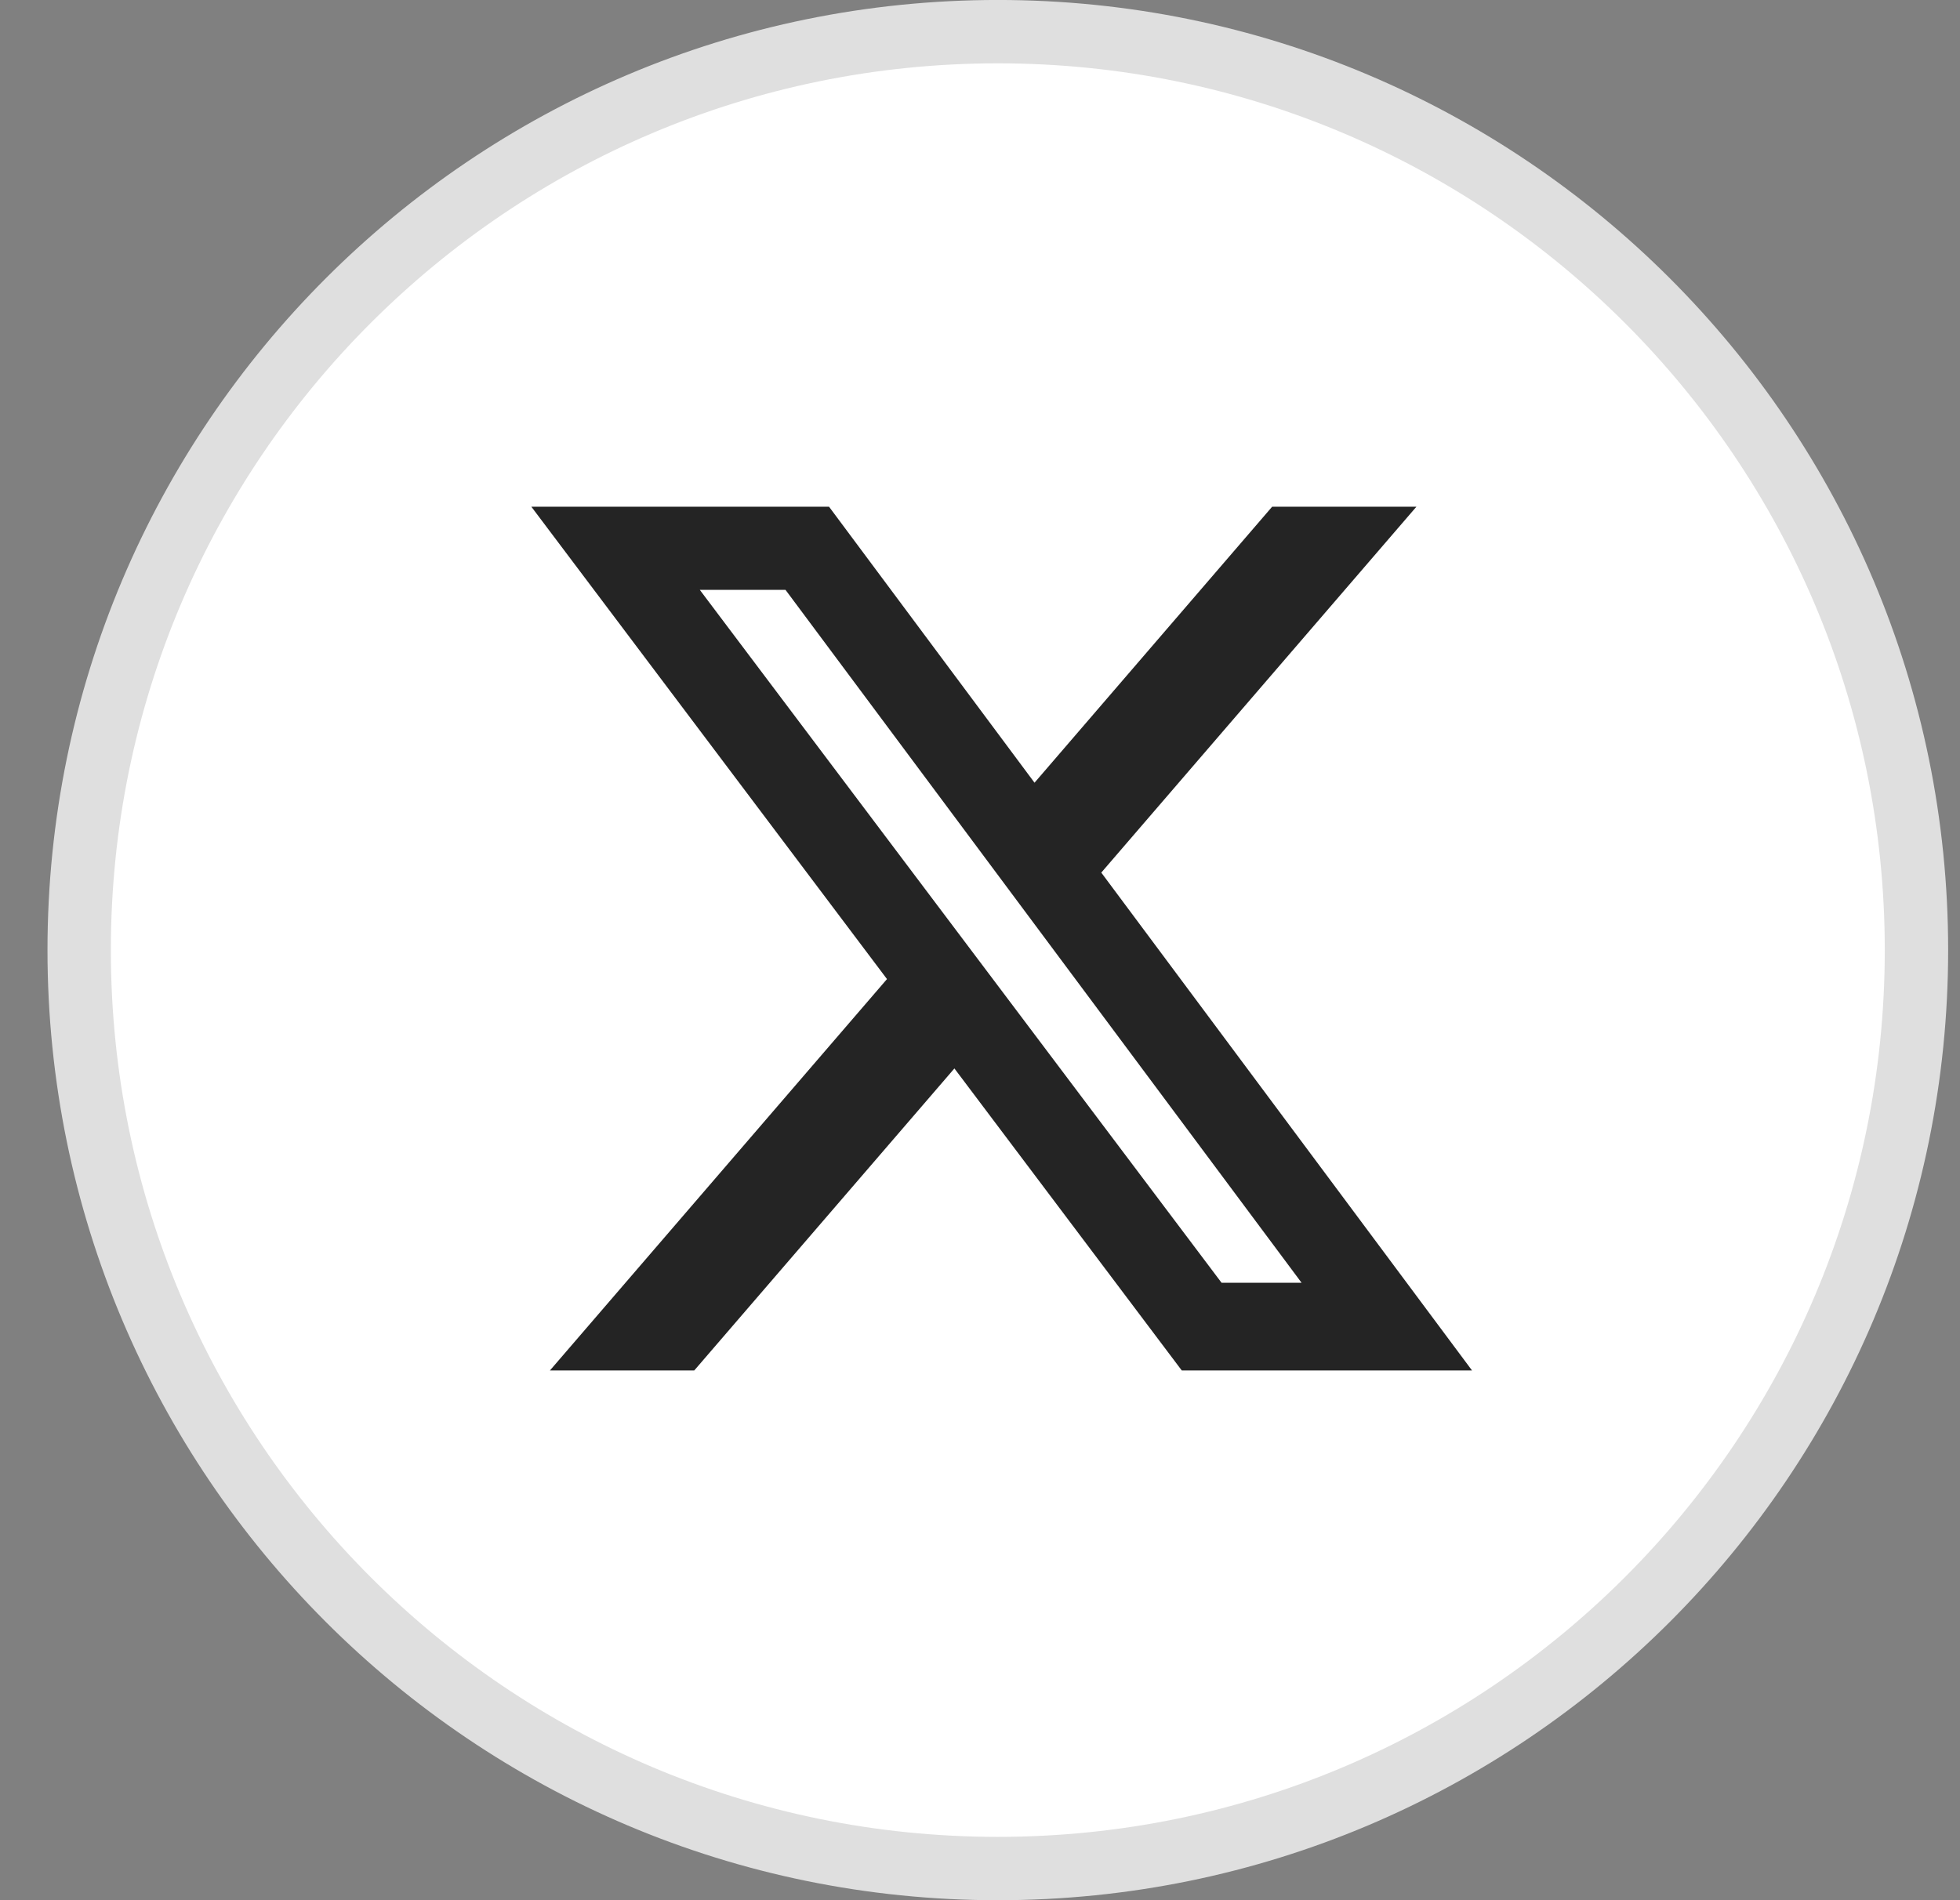
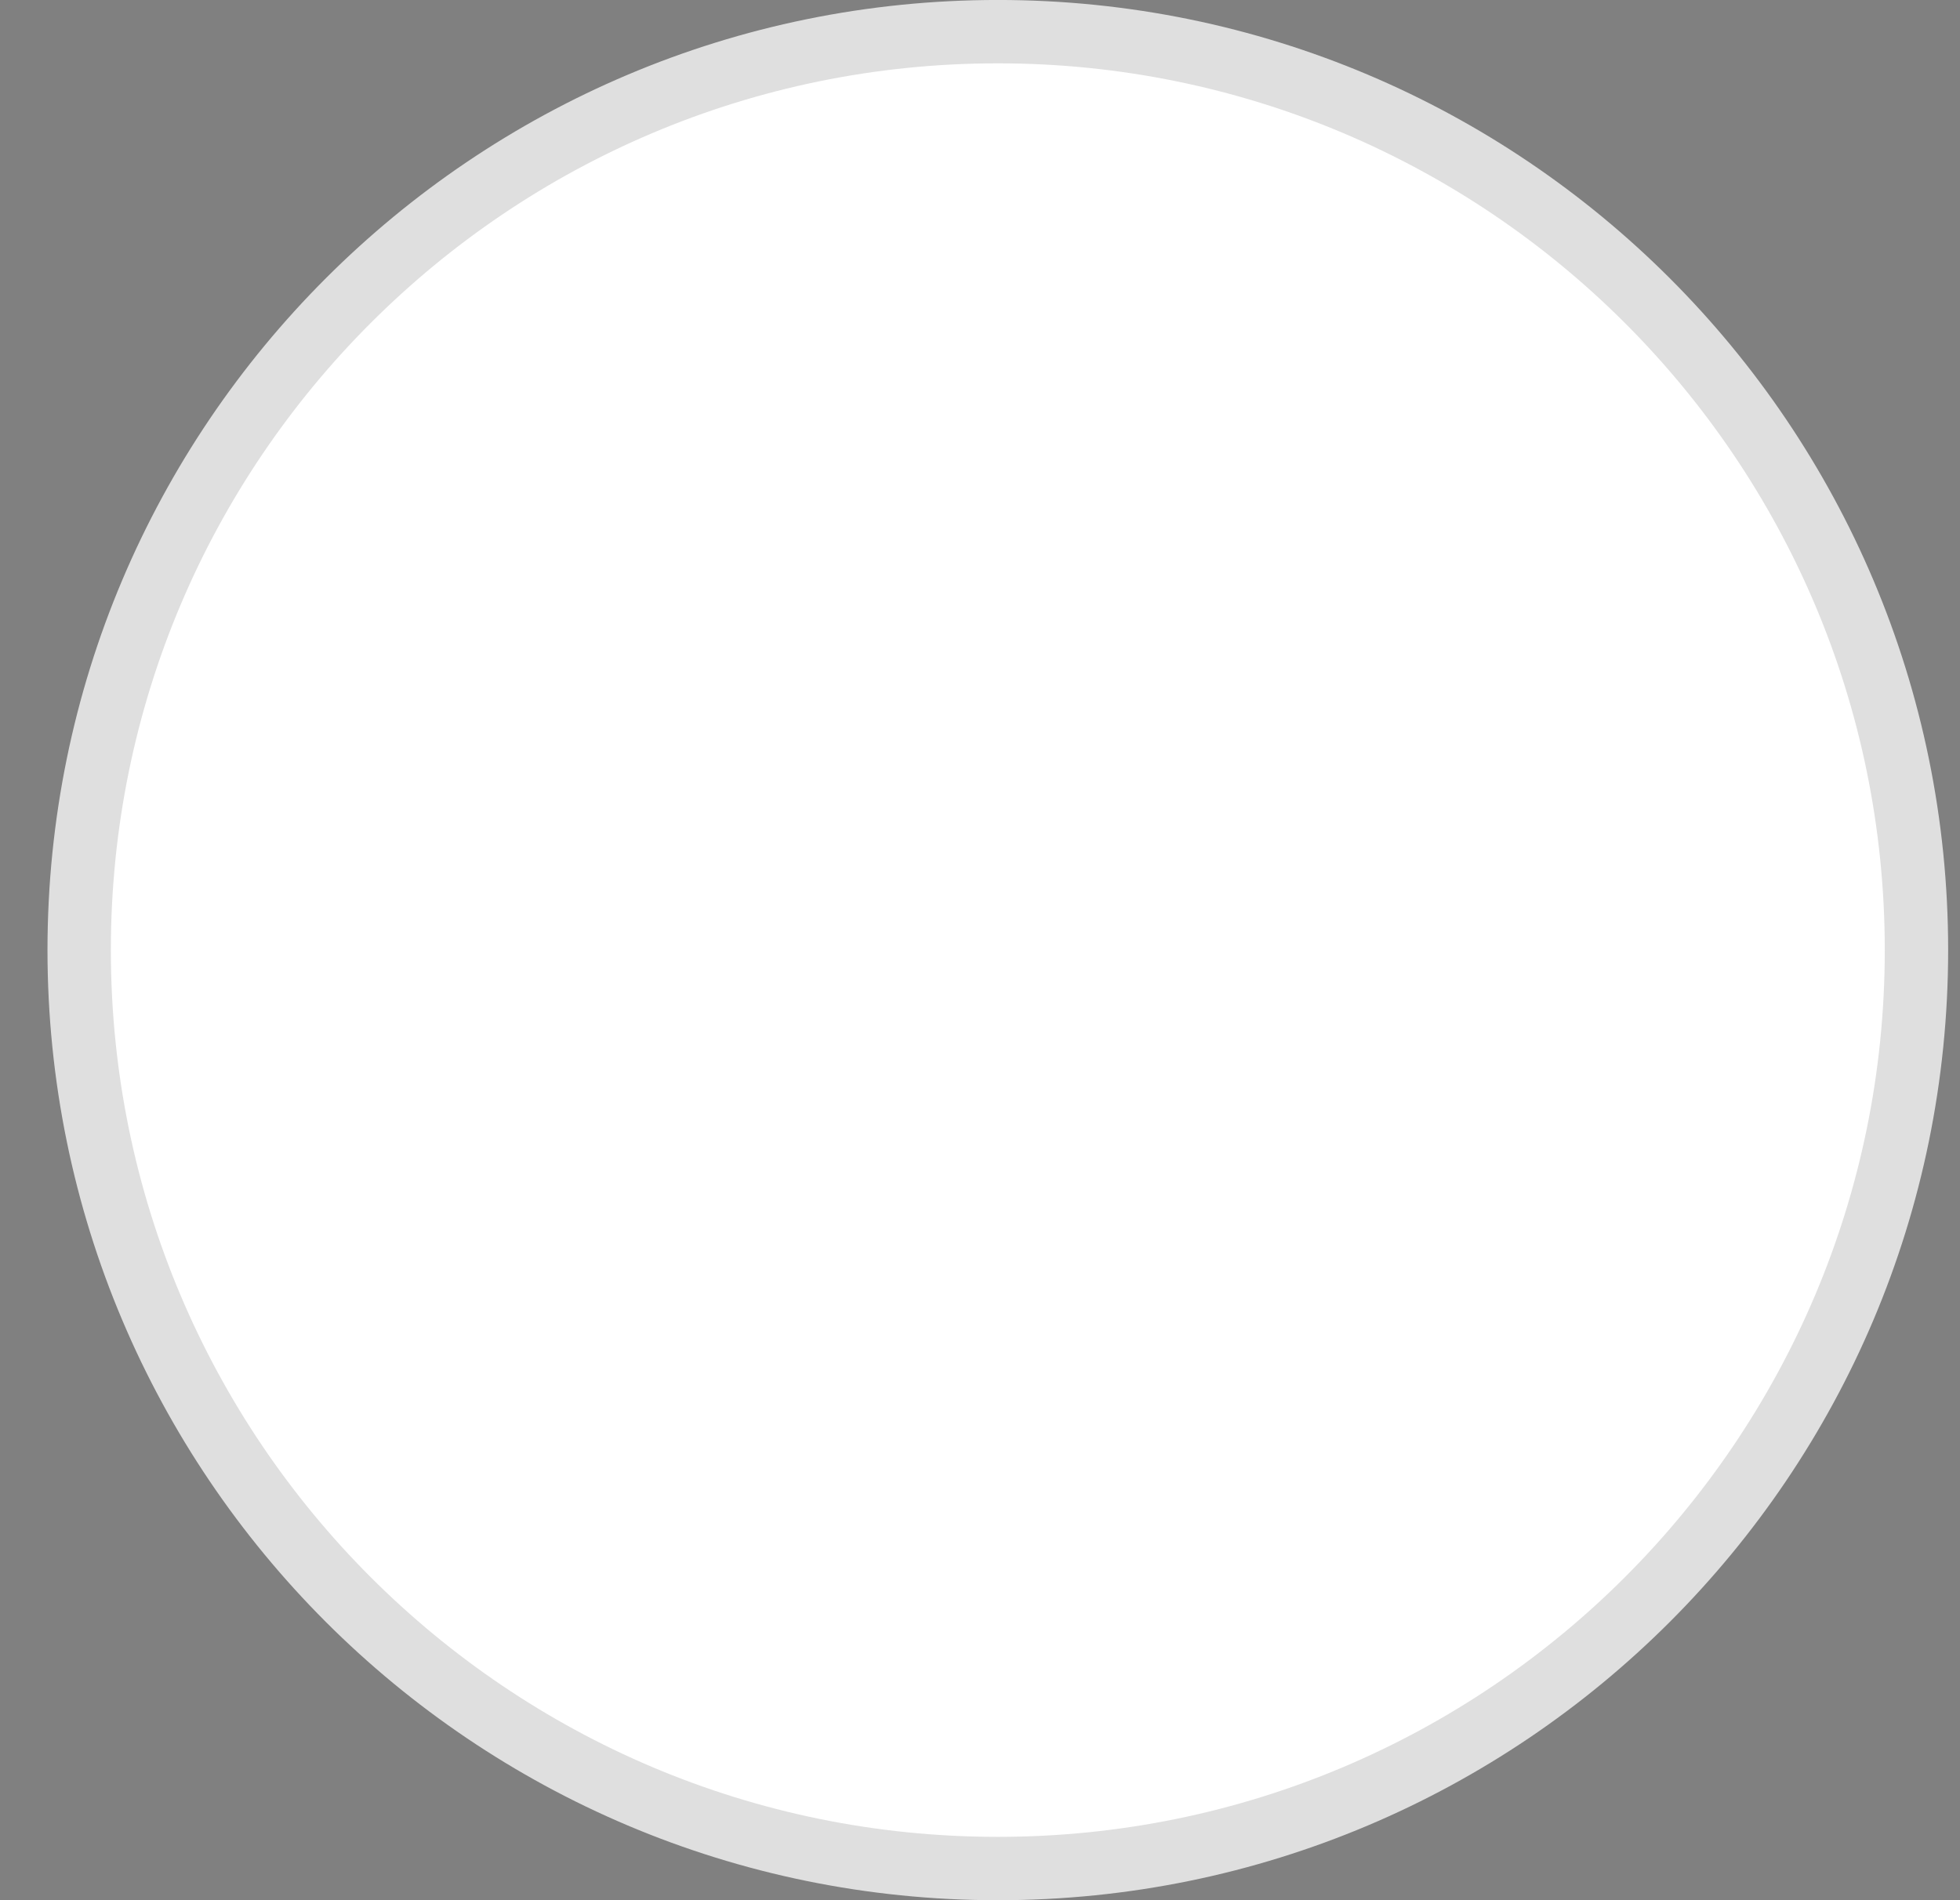
<svg xmlns="http://www.w3.org/2000/svg" width="33" height="32" viewBox="0 0 33 32" fill="none">
  <rect x="0" y="0" width="33" height="32" fill="#808080" stroke="none" />
  <path d="M32.267 16C32.267 24.542 25.342 31.467 16.8 31.467C8.258 31.467 1.333 24.542 1.333 16C1.333 7.458 8.258 0.533 16.8 0.533C25.342 0.533 32.267 7.458 32.267 16Z" fill="white" stroke="#DFDFDF" stroke-width="1.067" />
-   <path d="M21.419 8.533H23.848L18.542 14.695L24.784 23.079H19.897L16.069 17.993L11.689 23.079H9.259L14.934 16.488L8.946 8.533H13.958L17.418 13.181L21.419 8.533ZM20.567 21.602H21.914L13.225 9.933H11.782L20.567 21.602Z" fill="#242424" />
</svg>